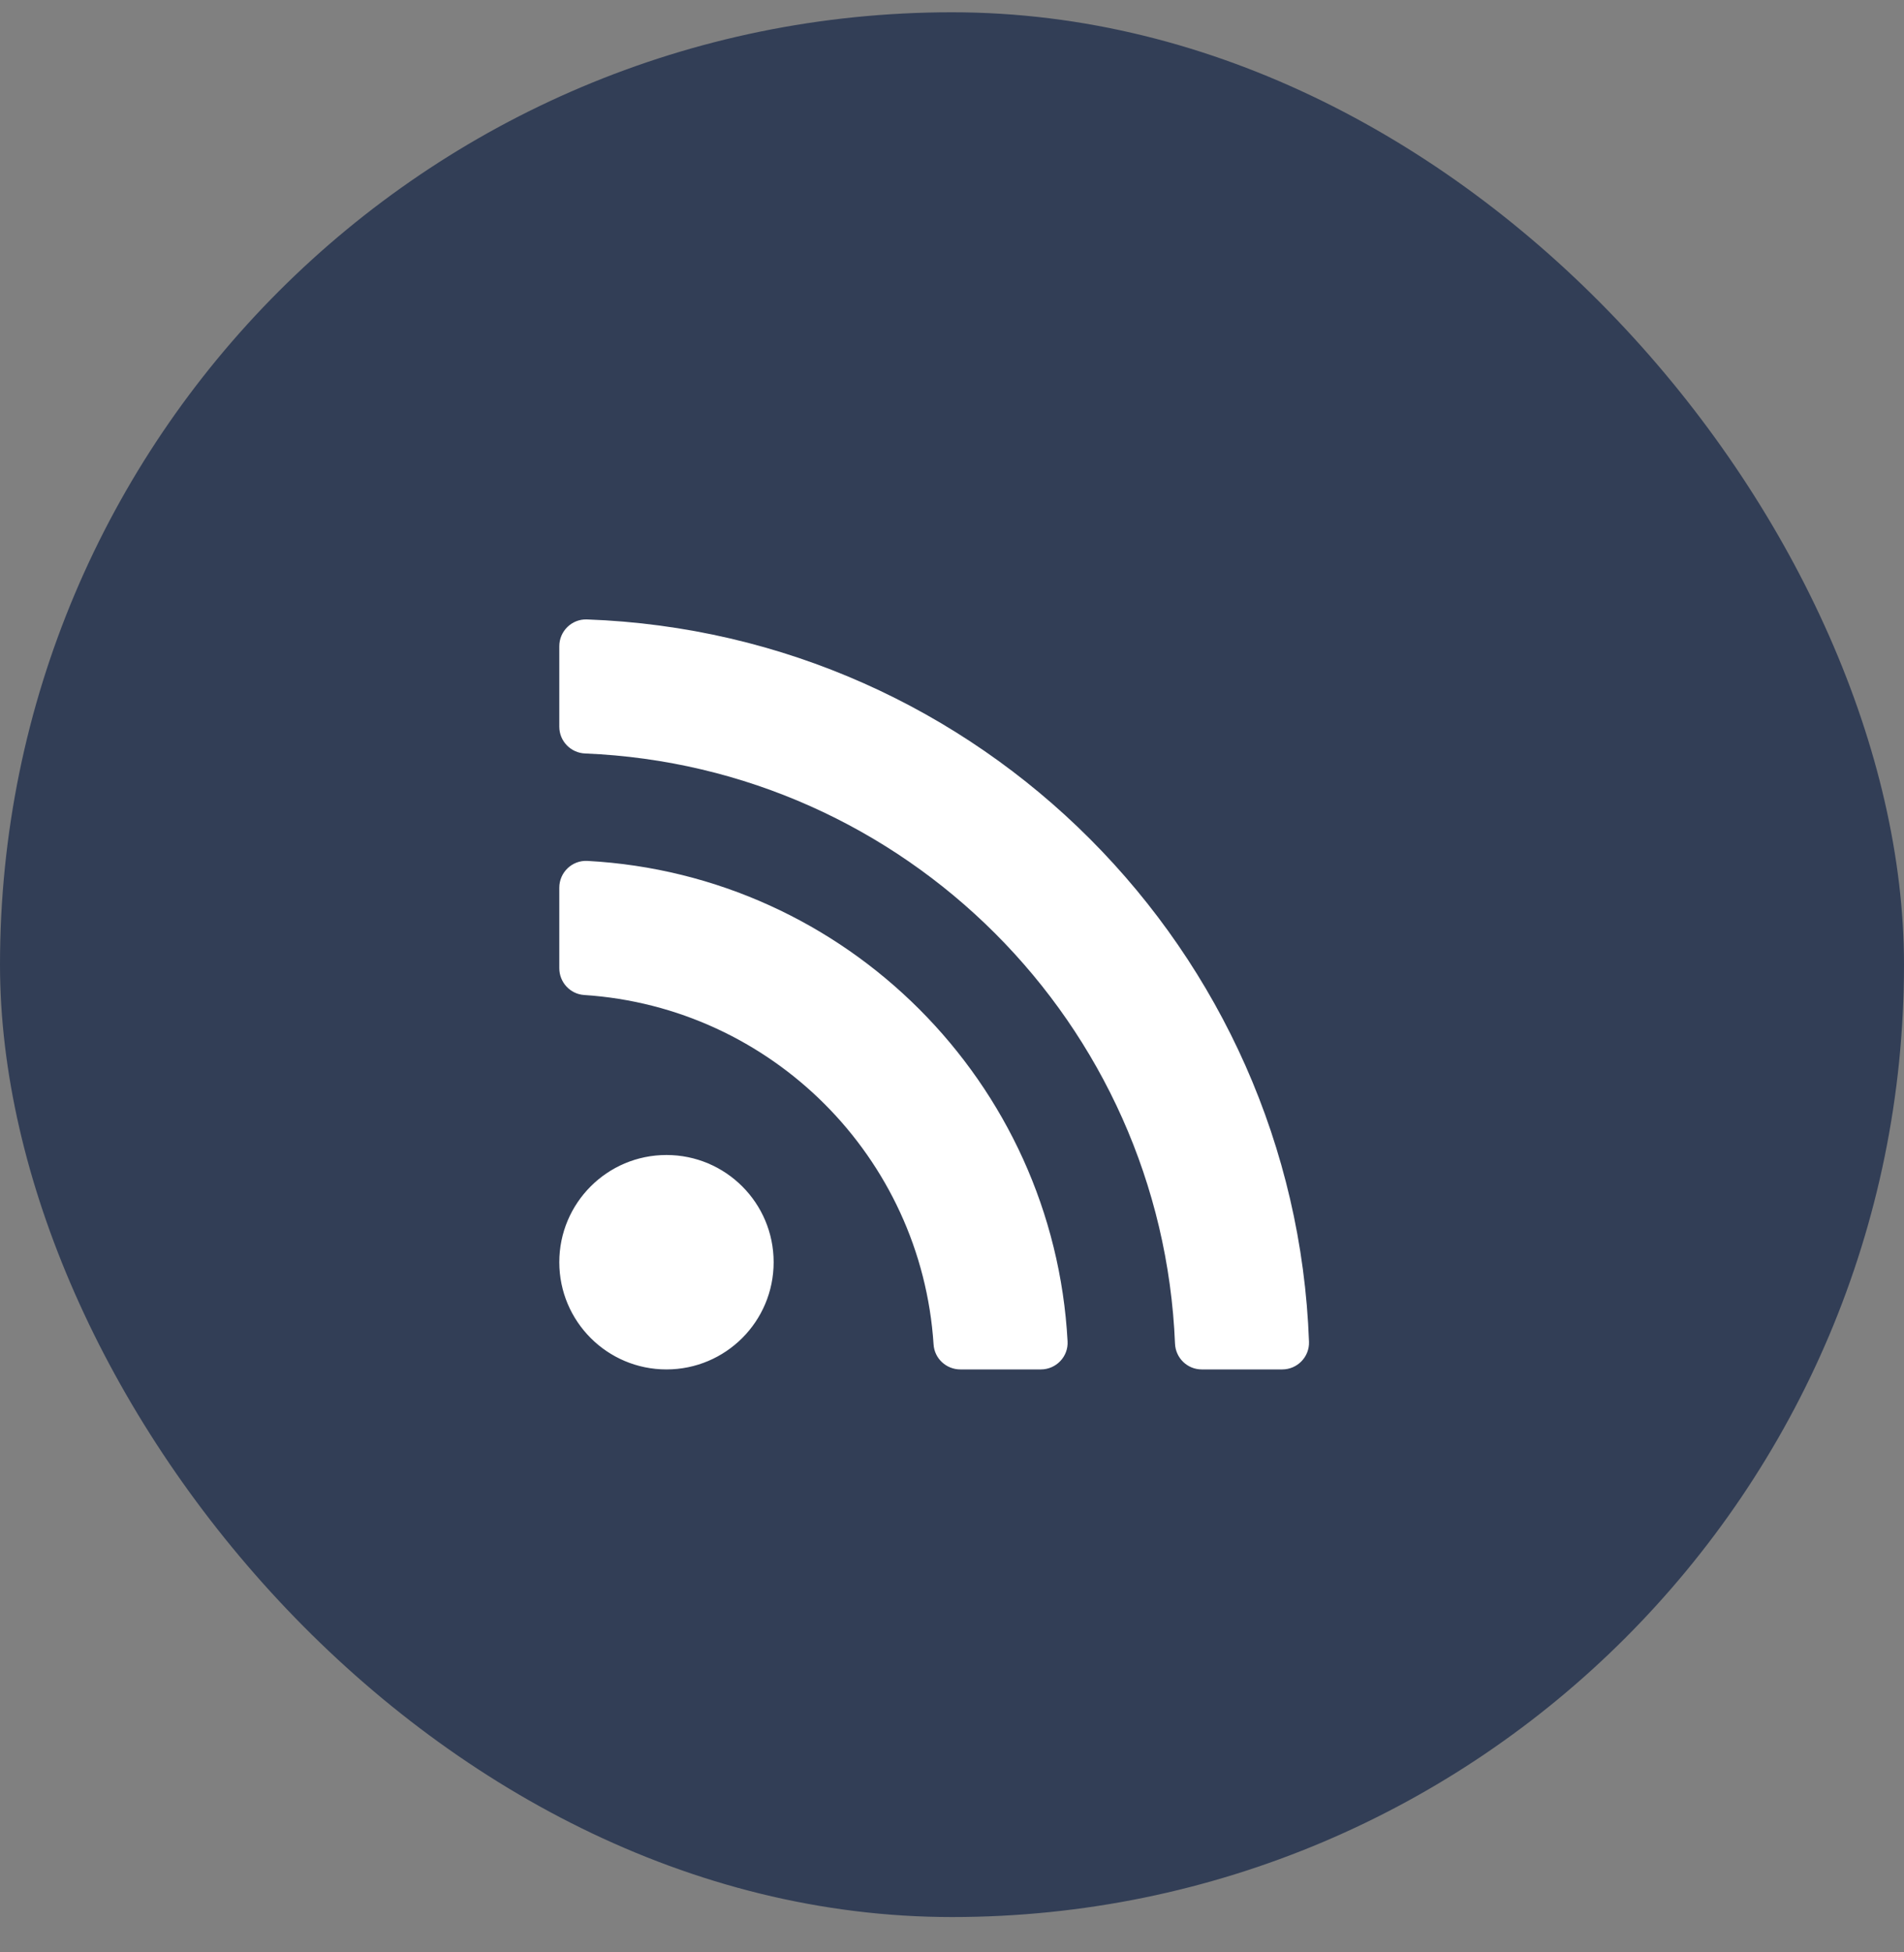
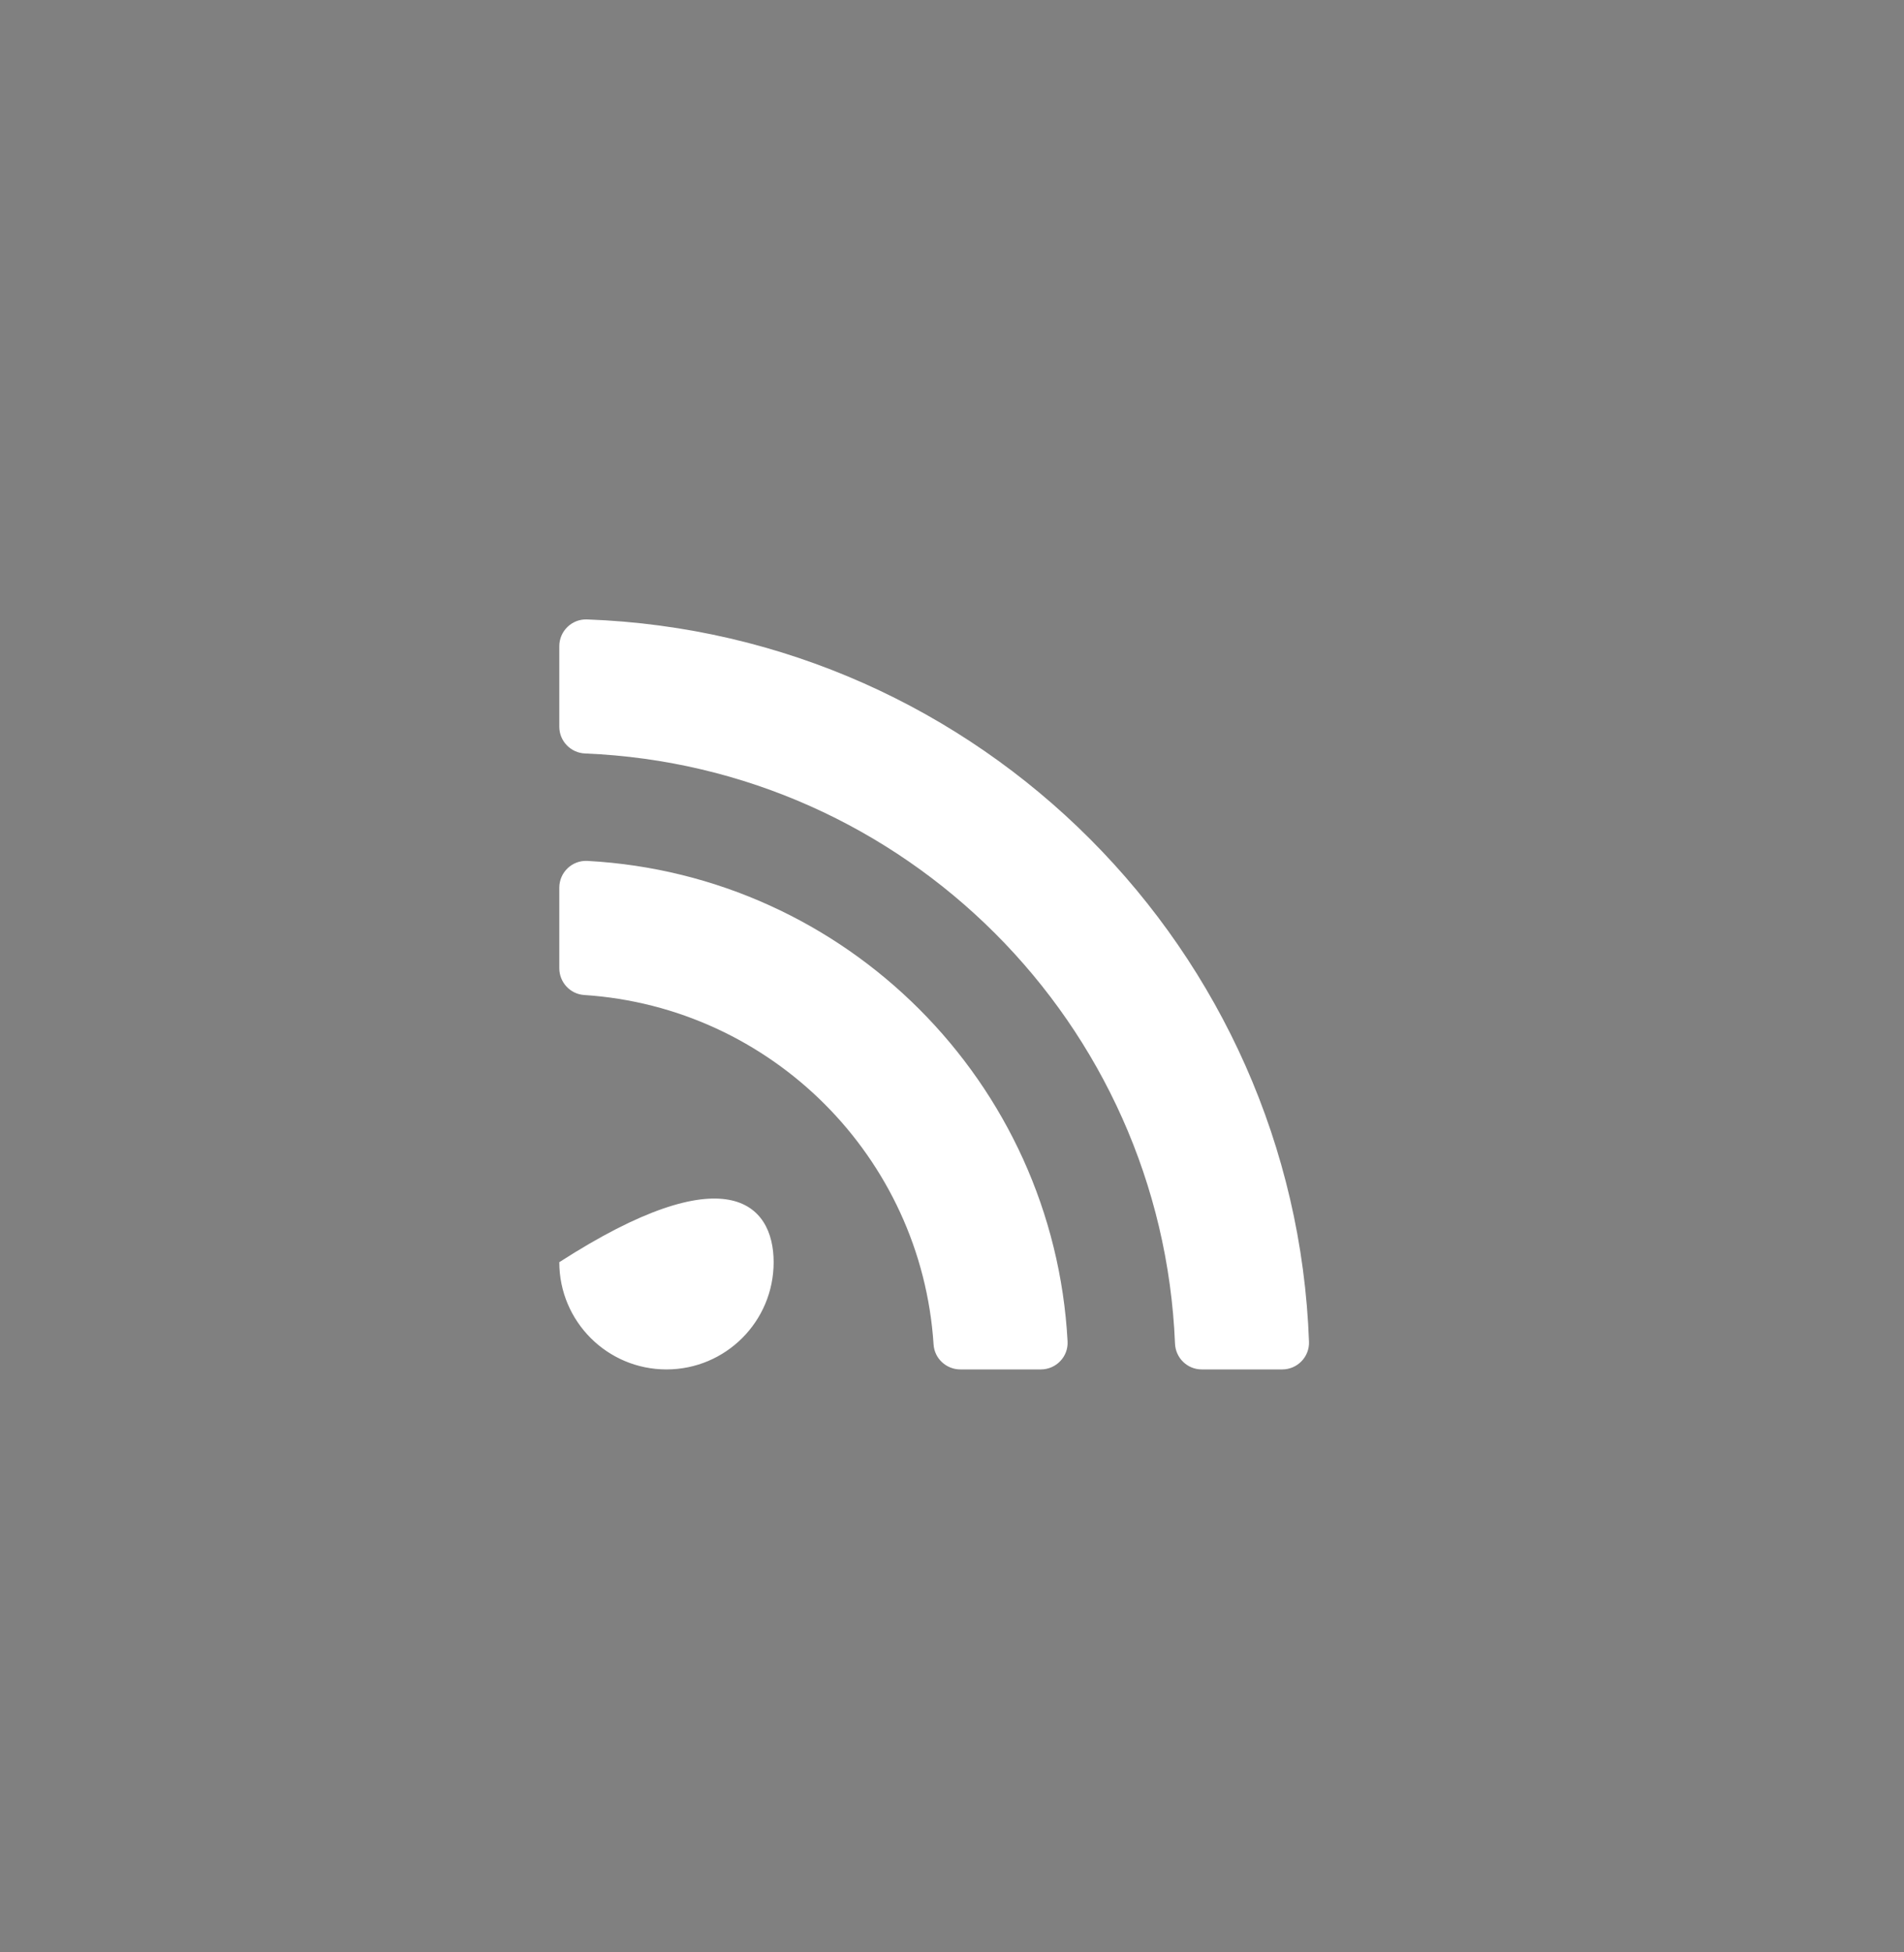
<svg xmlns="http://www.w3.org/2000/svg" width="40" height="41" viewBox="0 0 40 41" fill="none">
  <rect x="0" y="0" width="40" height="41" fill="#808080" stroke="none" />
-   <rect y="0.258" width="40" height="40" rx="20" fill="#323E56" />
-   <path d="M16.253 26.506C16.253 27.75 15.245 28.758 14.001 28.758C12.758 28.758 11.75 27.75 11.75 26.506C11.75 25.263 12.758 24.255 14.001 24.255C15.245 24.255 16.253 25.263 16.253 26.506ZM22.428 28.168C22.135 22.732 17.781 18.373 12.34 18.079C12.019 18.062 11.75 18.32 11.75 18.642V20.332C11.75 20.628 11.978 20.876 12.273 20.895C16.205 21.151 19.356 24.294 19.613 28.234C19.632 28.53 19.88 28.758 20.176 28.758H21.866C22.188 28.758 22.446 28.489 22.428 28.168ZM27.5 28.178C27.204 19.957 20.591 13.305 12.33 13.008C12.013 12.997 11.75 13.253 11.75 13.571V15.261C11.75 15.564 11.99 15.811 12.293 15.823C19.014 16.099 24.409 21.494 24.685 28.215C24.697 28.518 24.944 28.758 25.247 28.758H26.937C27.255 28.758 27.511 28.495 27.5 28.178Z" fill="white" />
+   <path d="M16.253 26.506C16.253 27.75 15.245 28.758 14.001 28.758C12.758 28.758 11.75 27.75 11.75 26.506C15.245 24.255 16.253 25.263 16.253 26.506ZM22.428 28.168C22.135 22.732 17.781 18.373 12.34 18.079C12.019 18.062 11.75 18.32 11.75 18.642V20.332C11.75 20.628 11.978 20.876 12.273 20.895C16.205 21.151 19.356 24.294 19.613 28.234C19.632 28.53 19.88 28.758 20.176 28.758H21.866C22.188 28.758 22.446 28.489 22.428 28.168ZM27.5 28.178C27.204 19.957 20.591 13.305 12.33 13.008C12.013 12.997 11.75 13.253 11.75 13.571V15.261C11.75 15.564 11.99 15.811 12.293 15.823C19.014 16.099 24.409 21.494 24.685 28.215C24.697 28.518 24.944 28.758 25.247 28.758H26.937C27.255 28.758 27.511 28.495 27.5 28.178Z" fill="white" />
</svg>